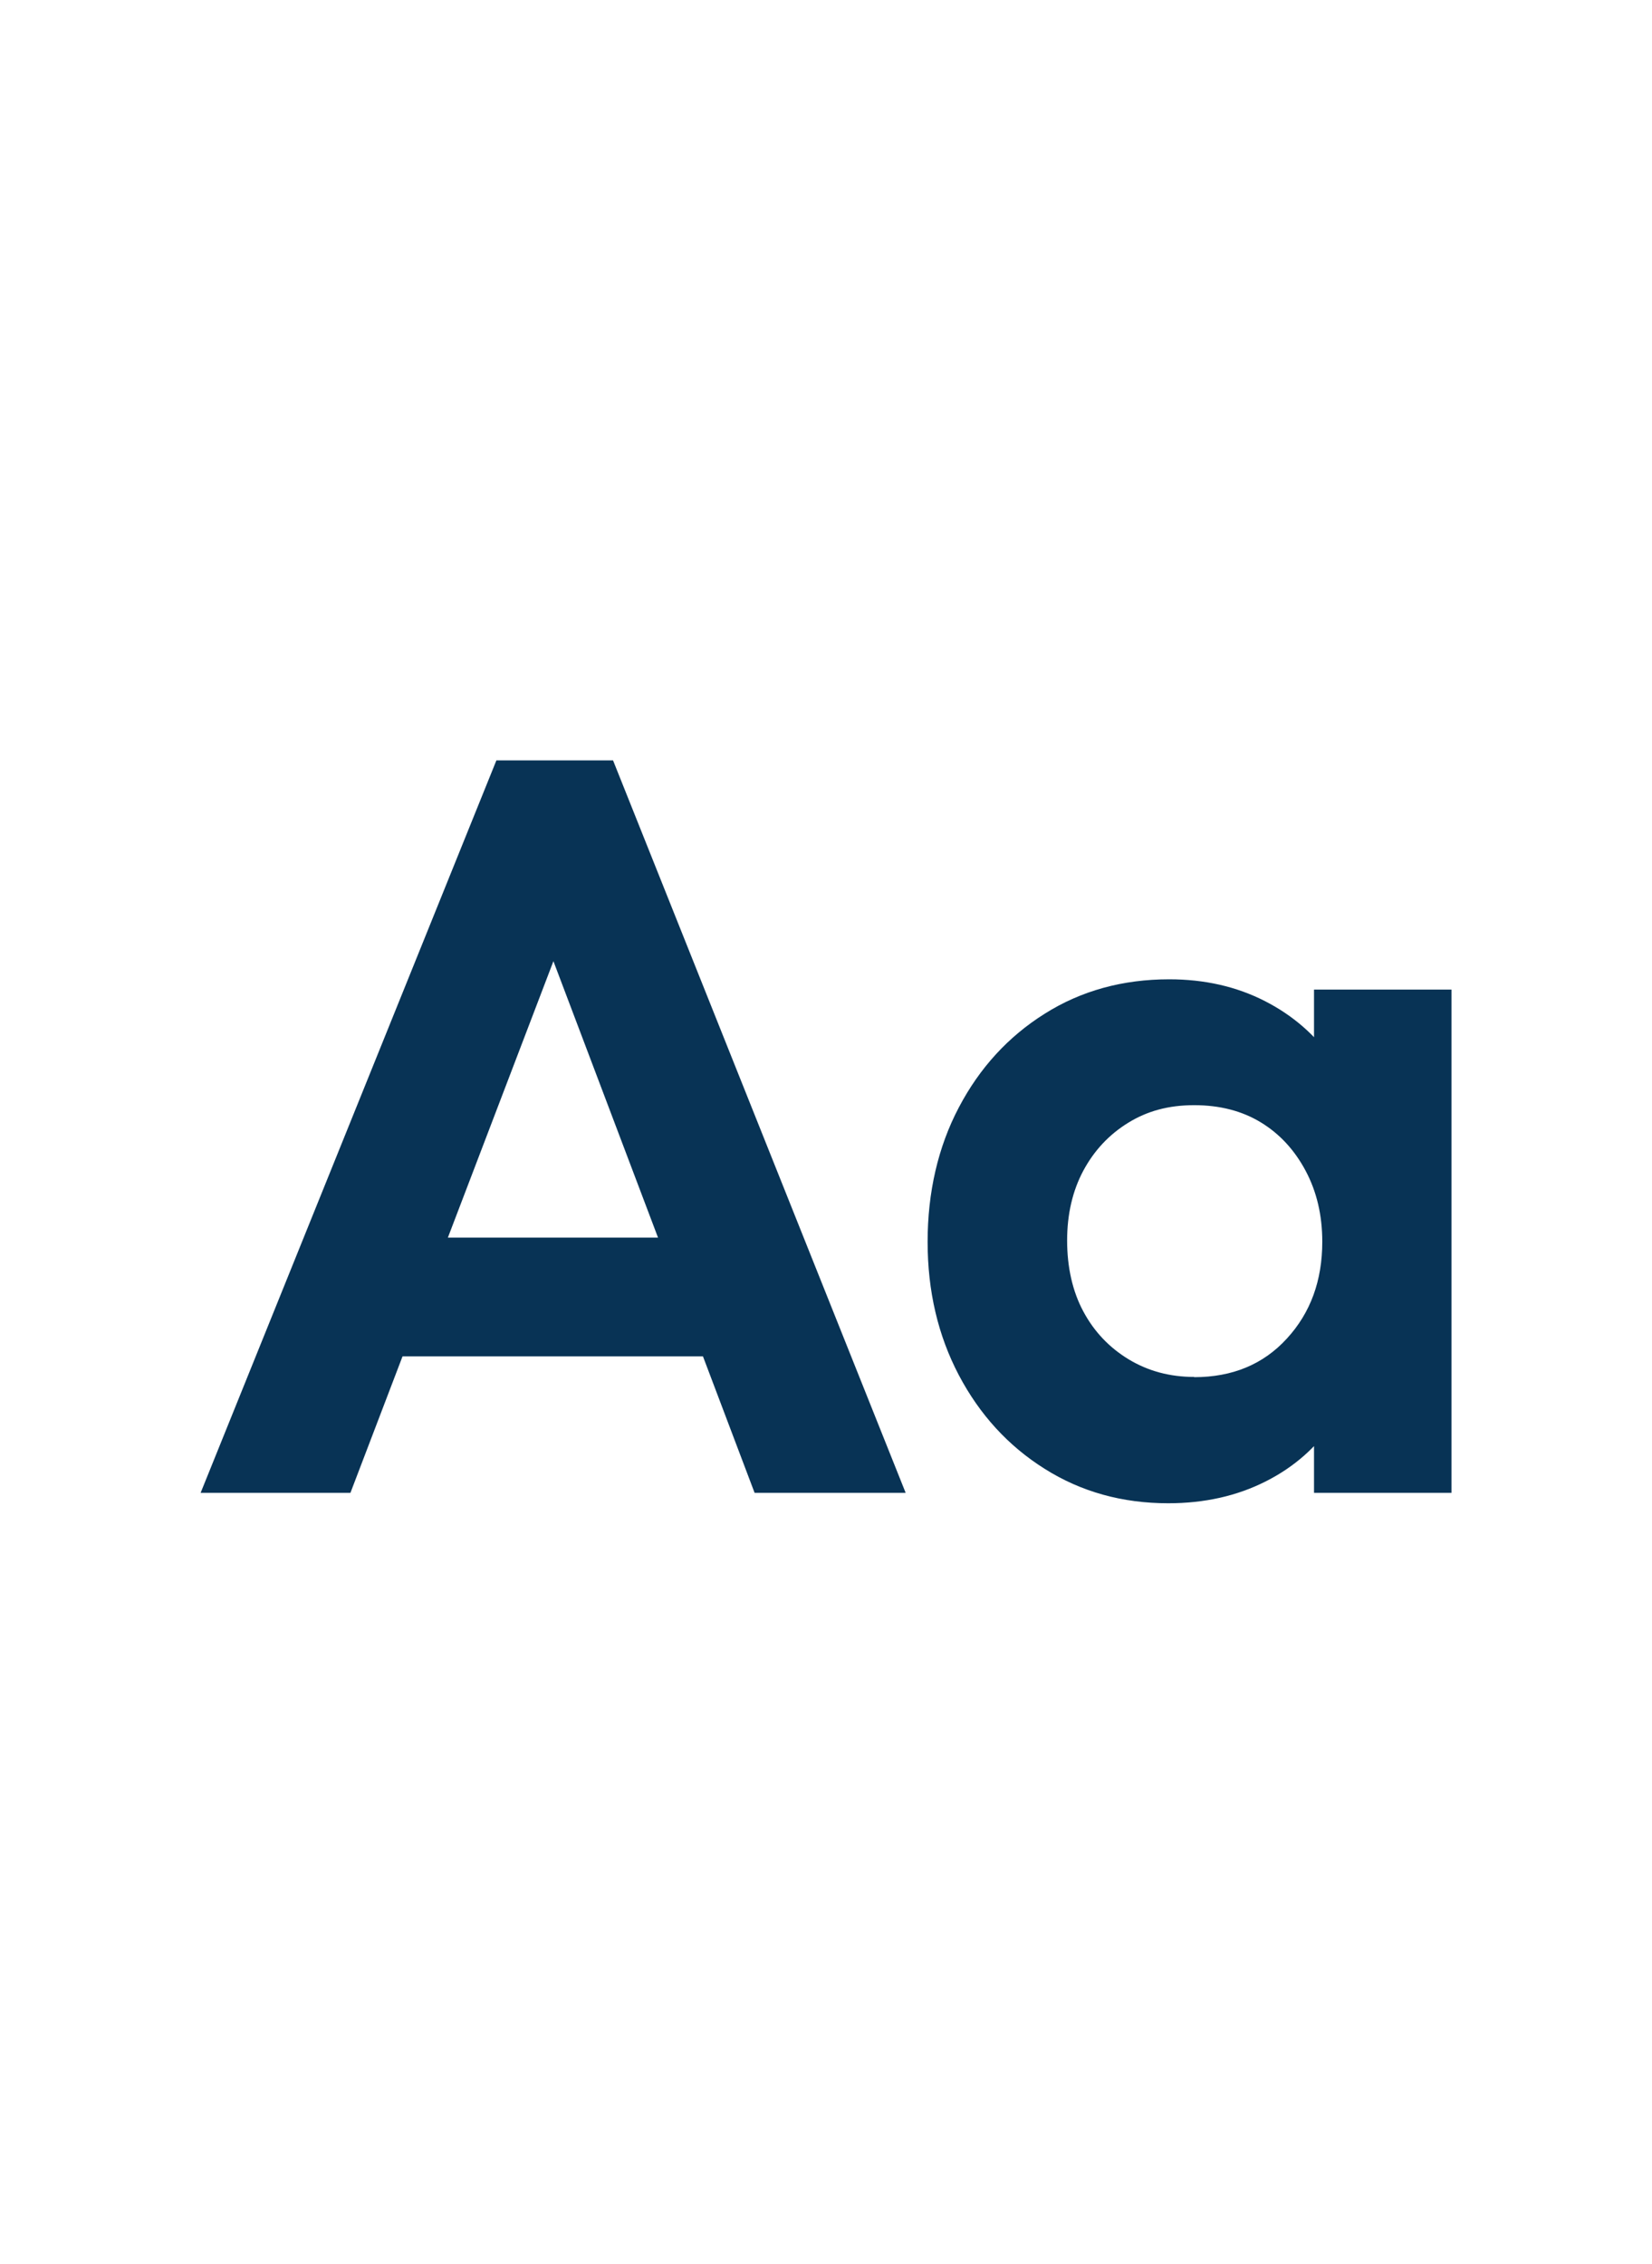
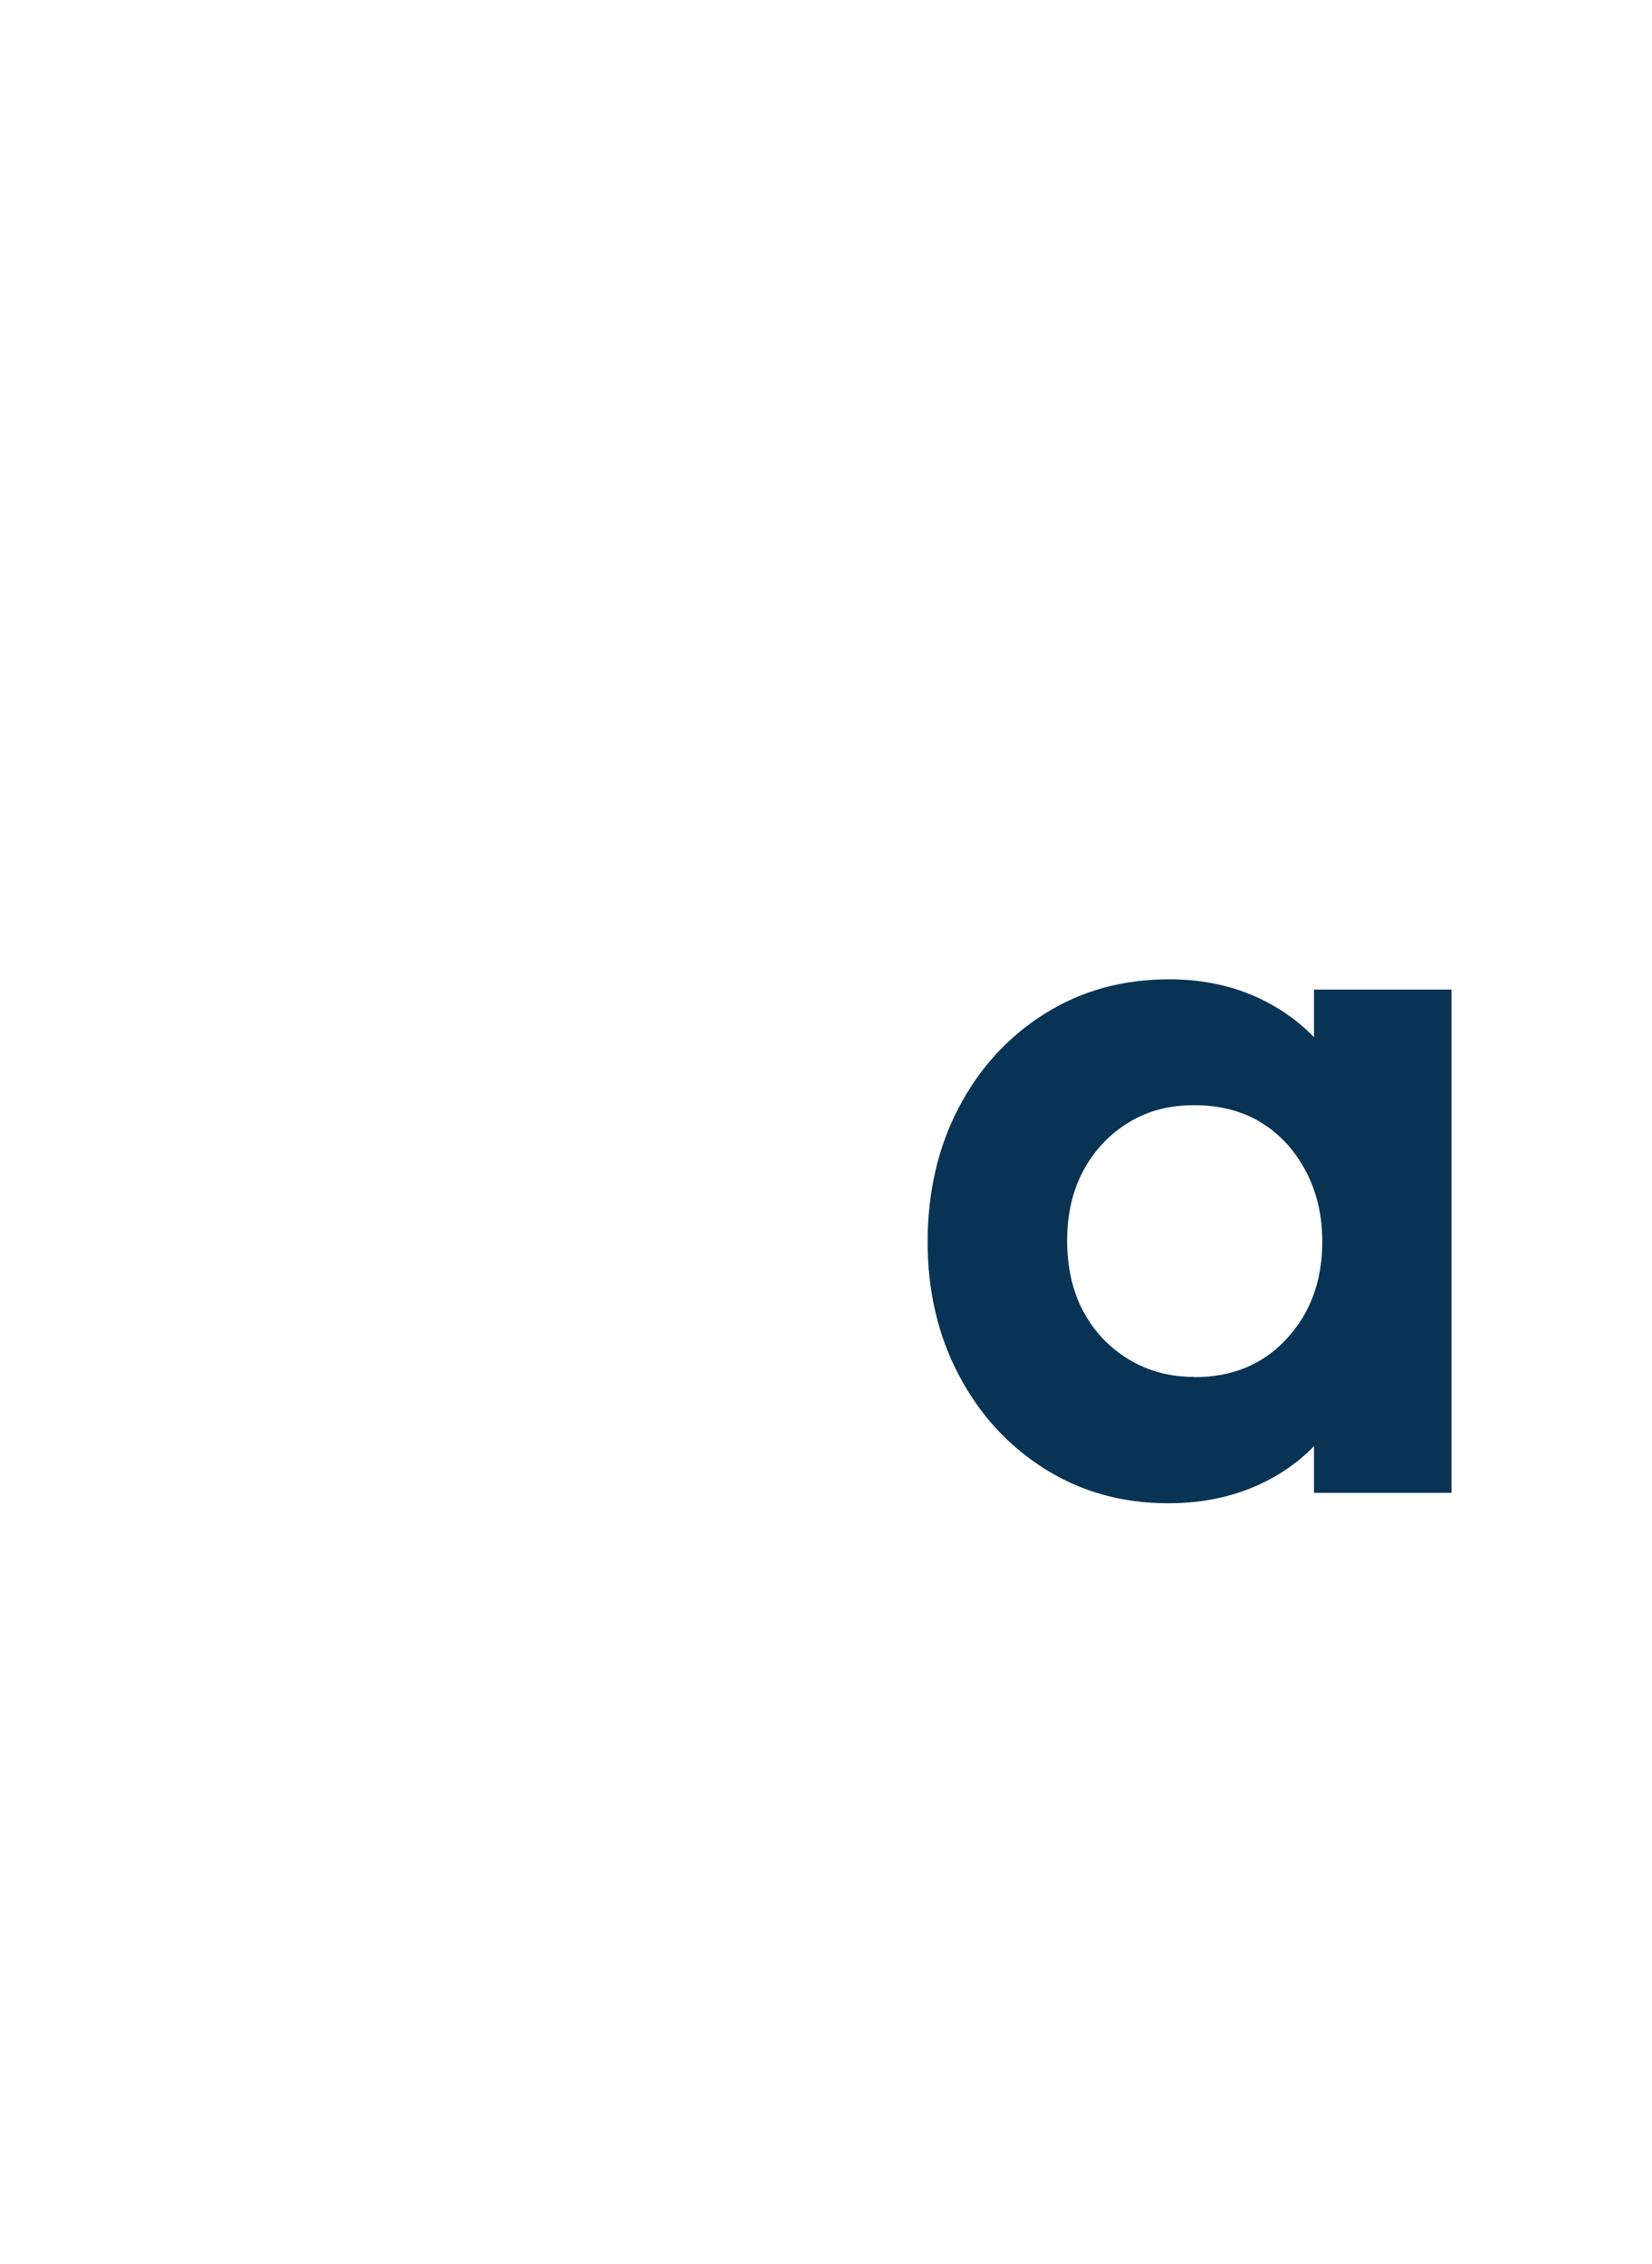
<svg xmlns="http://www.w3.org/2000/svg" id="a" viewBox="0 0 146 200">
  <defs>
    <style>.b{fill:#083355;}</style>
  </defs>
-   <path class="b" d="M17.73,131.89l26.14-64.71h10.31l25.86,64.71h-13.35l-20.07-53.02h4.6l-20.25,53.02h-13.25Zm13.9-12.06v-10.49h34.79v10.49H31.63Z" />
  <path class="b" d="M103.24,132.81c-4.05,0-7.69-1.01-10.91-3.04-3.22-2.02-5.75-4.79-7.59-8.28-1.84-3.5-2.76-7.42-2.76-11.78s.92-8.38,2.76-11.87c1.84-3.5,4.37-6.26,7.59-8.28,3.22-2.03,6.89-3.04,11-3.04,3.13,0,5.95,.64,8.47,1.93,2.52,1.29,4.54,3.07,6.08,5.34,1.53,2.27,2.36,4.88,2.49,7.82v16.11c-.12,2.89-.94,5.48-2.44,7.78-1.5,2.3-3.53,4.1-6.07,5.38-2.55,1.29-5.42,1.93-8.61,1.93Zm2.3-11.14c3.37,0,6.11-1.13,8.19-3.41,2.09-2.27,3.13-5.12,3.13-8.56,0-2.33-.49-4.42-1.47-6.26-.98-1.84-2.3-3.27-3.96-4.28-1.66-1.01-3.62-1.52-5.89-1.52s-4.16,.52-5.84,1.56c-1.69,1.04-3.01,2.46-3.96,4.23-.95,1.78-1.43,3.84-1.43,6.17s.47,4.48,1.43,6.26c.95,1.78,2.29,3.19,4,4.23,1.72,1.04,3.65,1.56,5.8,1.56Zm10.59,10.22v-11.97l2.03-10.86-2.03-10.77v-10.86h12.15v44.46h-12.15Z" />
</svg>